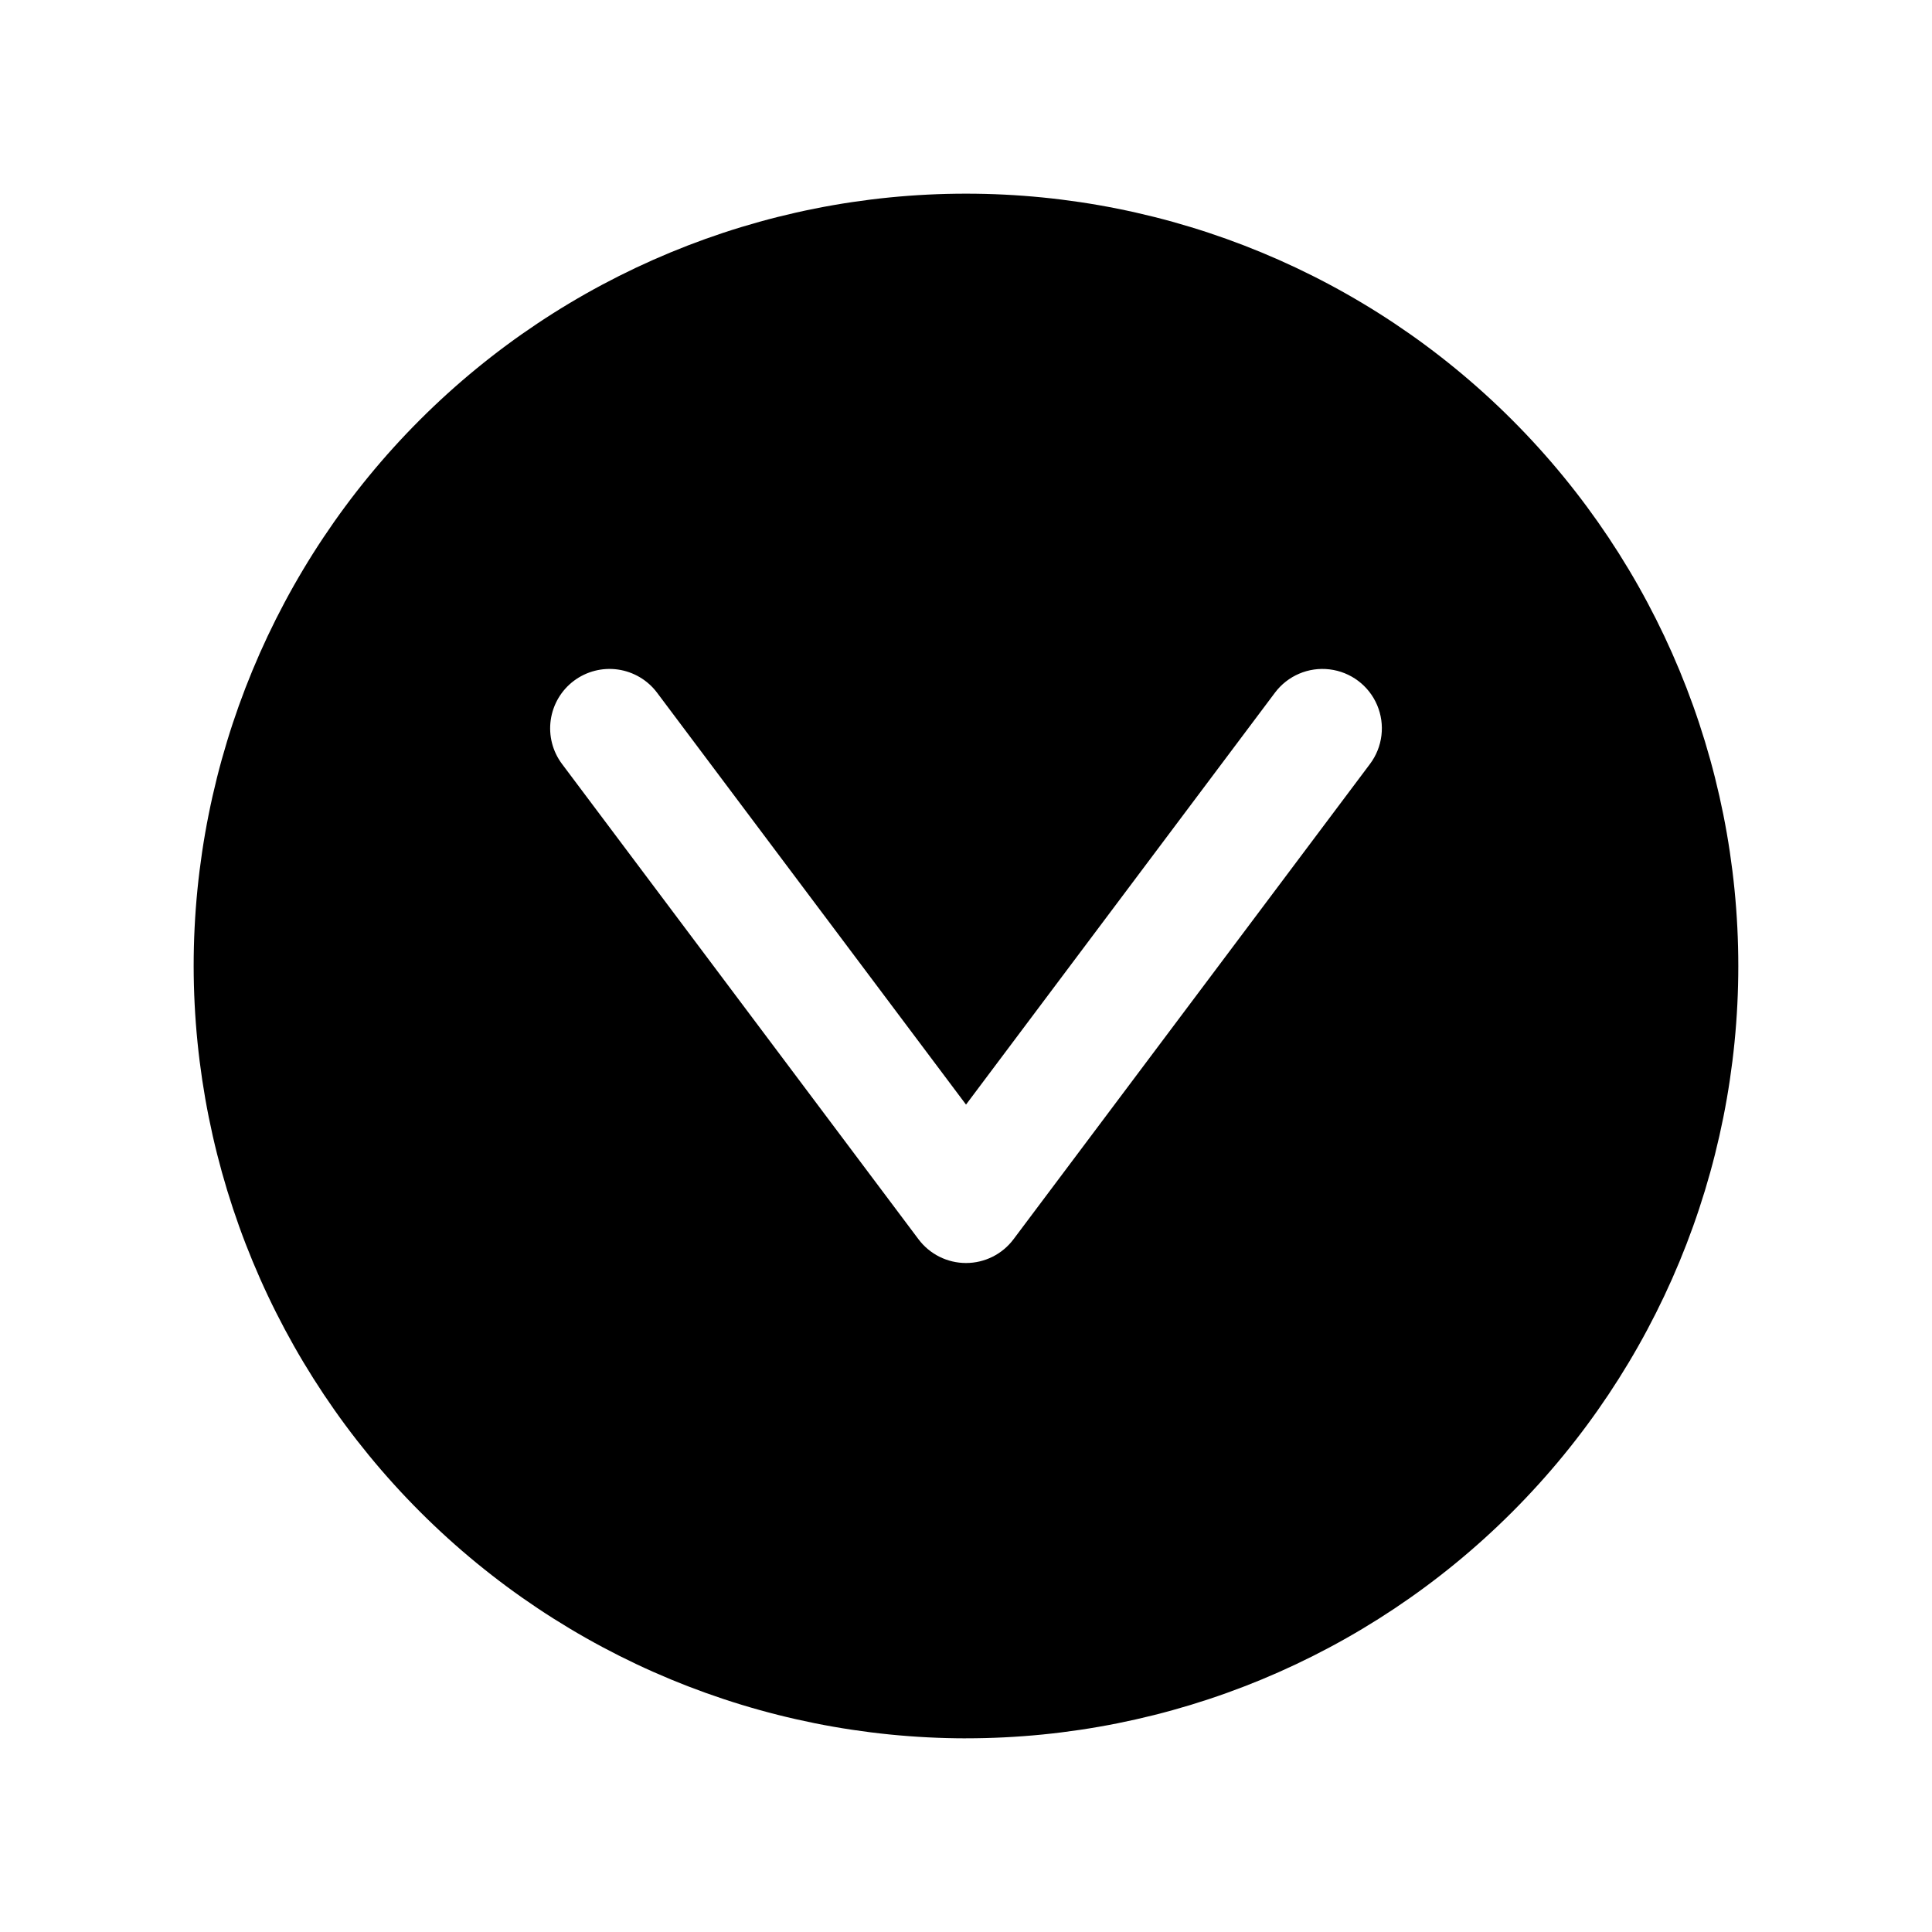
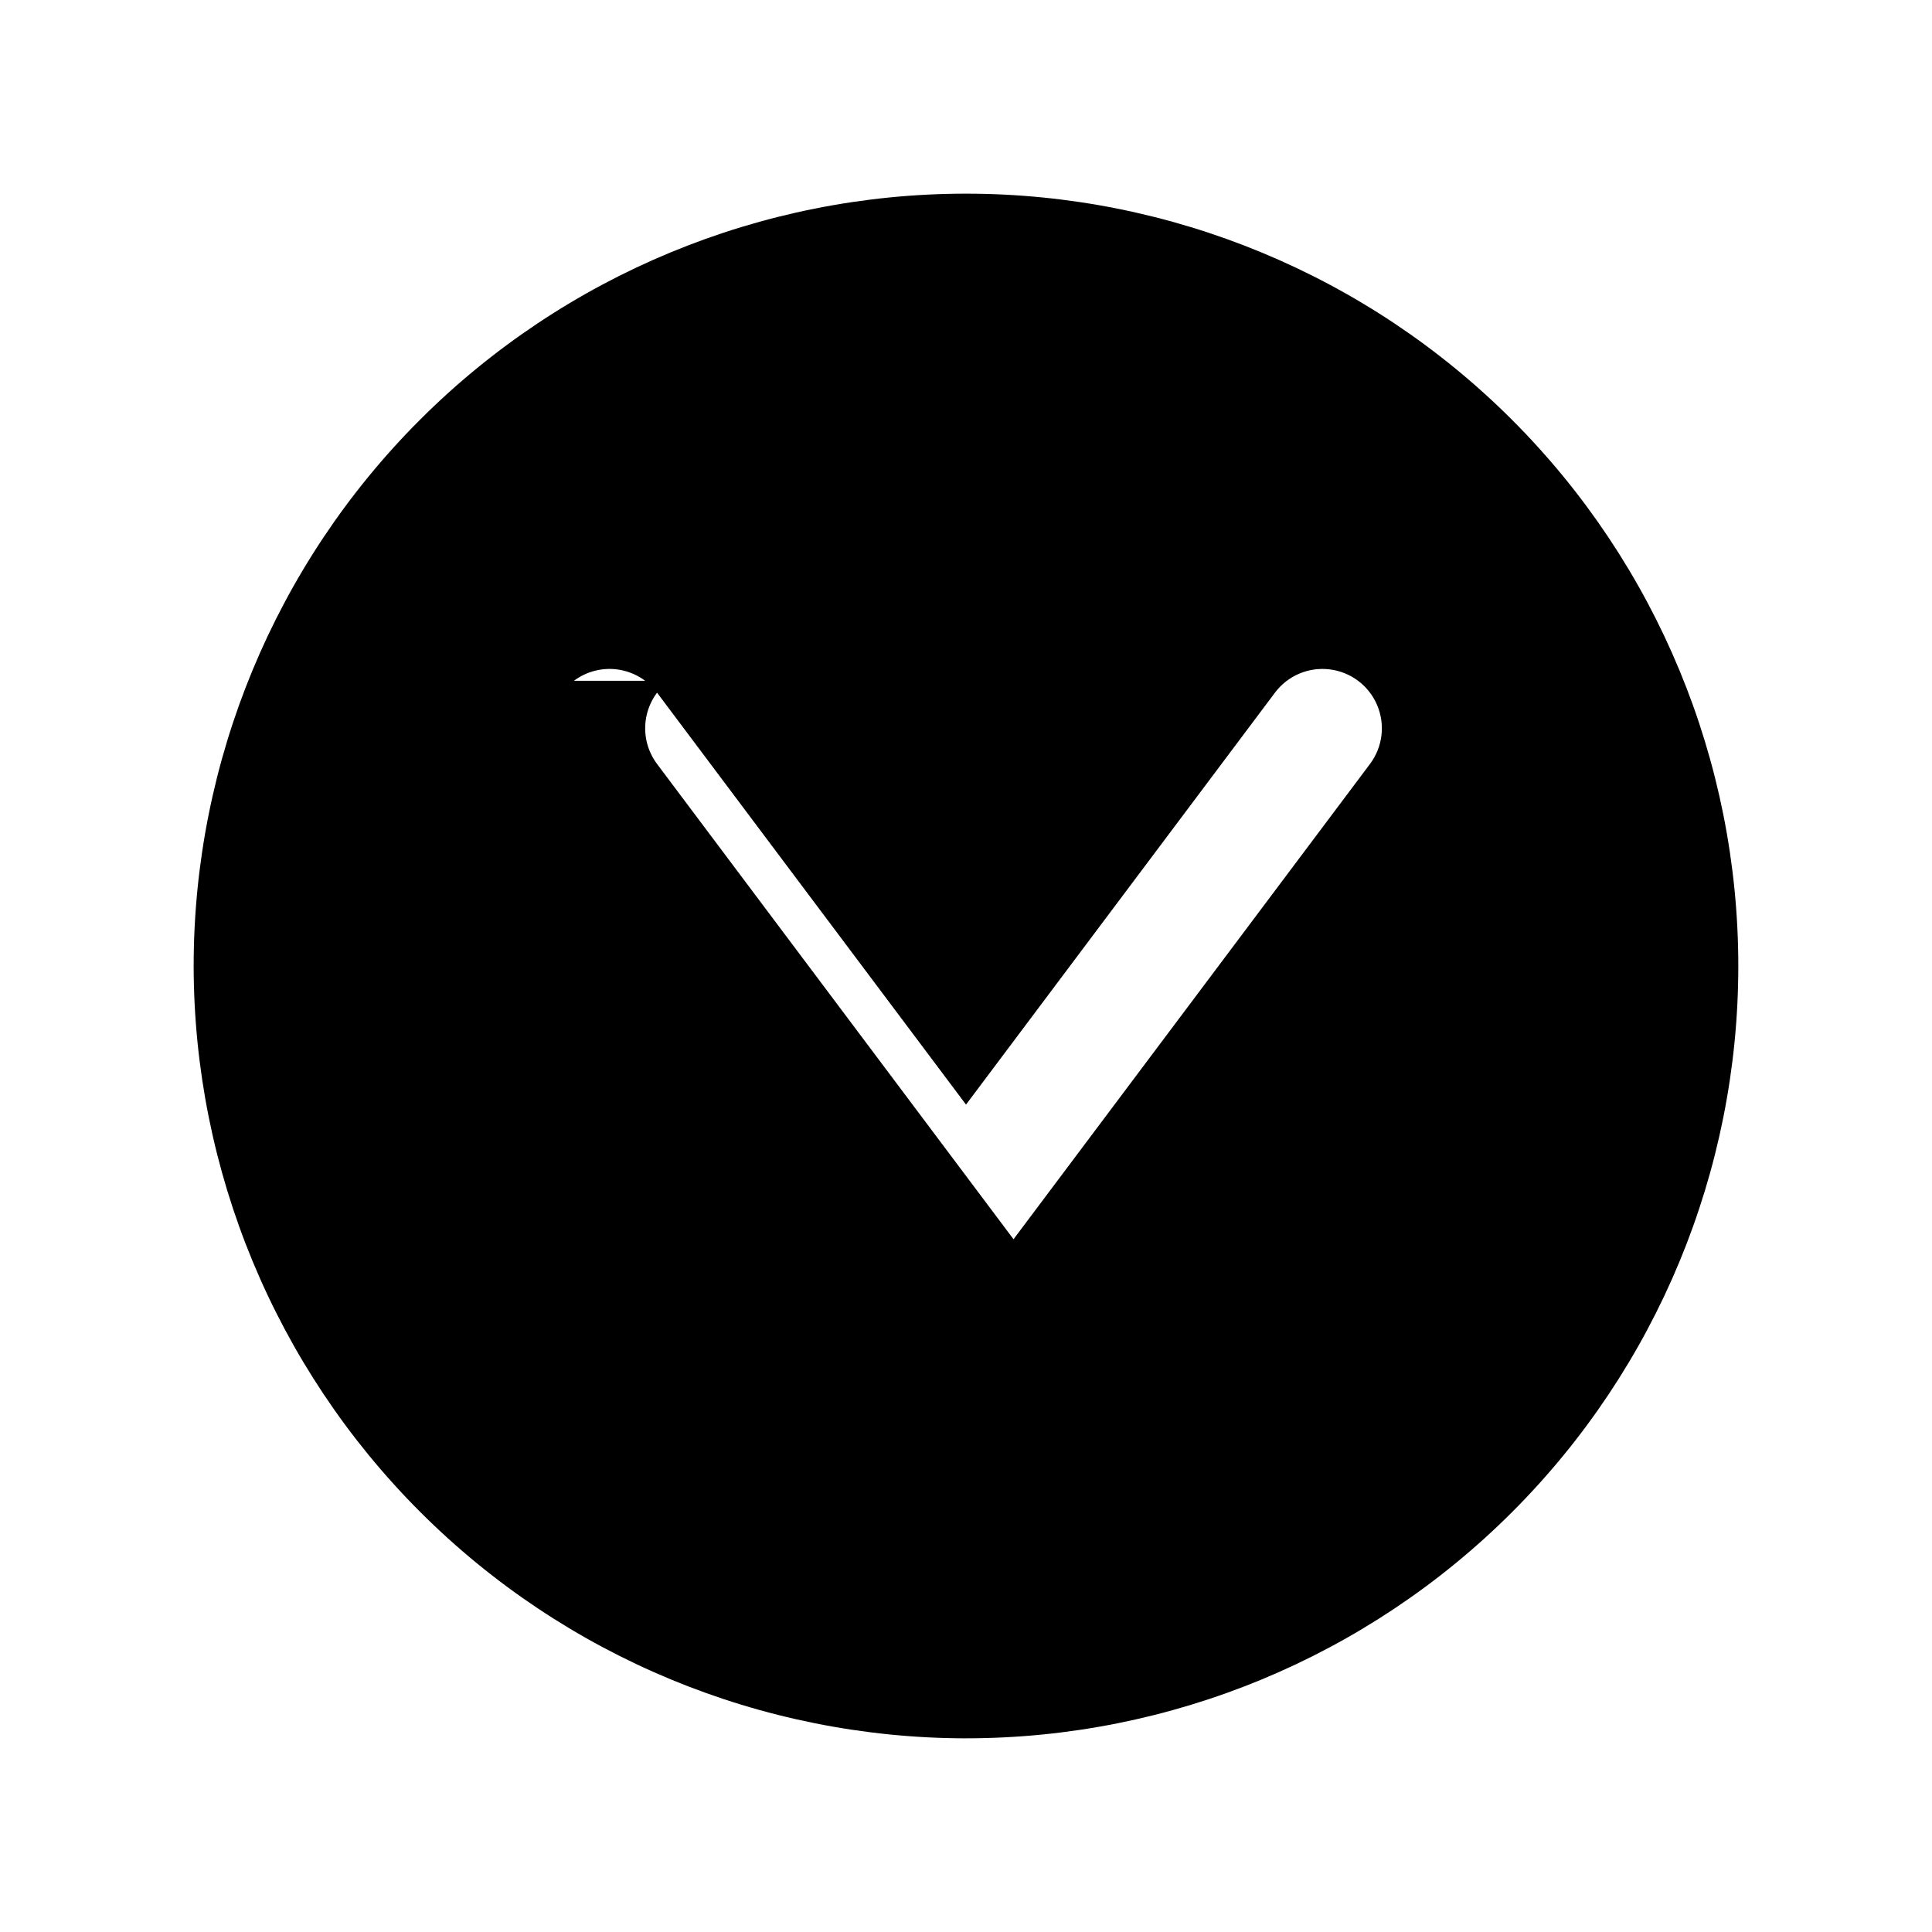
<svg xmlns="http://www.w3.org/2000/svg" fill="#000000" width="800px" height="800px" version="1.1" viewBox="144 144 512 512">
-   <path d="m400 604.67c54.281 0 106.34-21.562 144.72-59.949 38.387-38.383 59.949-90.441 59.949-144.72 0-54.285-21.562-106.34-59.949-144.73-38.383-38.383-90.441-59.949-144.72-59.949-54.285 0-106.34 21.566-144.73 59.949-38.383 38.383-59.949 90.441-59.949 144.73 0.062 54.262 21.645 106.29 60.016 144.66s90.395 59.953 144.66 60.016zm-103.91-280.25c3.34-2.504 7.539-3.578 11.672-2.988 4.133 0.594 7.863 2.797 10.367 6.137l81.875 109.16 81.871-109.16c3.375-4.5 8.895-6.856 14.477-6.18 5.586 0.672 10.387 4.273 12.594 9.445 2.207 5.176 1.488 11.133-1.887 15.629l-94.465 125.95c-2.973 3.965-7.637 6.297-12.59 6.297-4.957 0-9.621-2.332-12.594-6.297l-94.465-125.95c-2.508-3.34-3.582-7.539-2.992-11.672 0.59-4.133 2.797-7.863 6.137-10.371z" />
+   <path d="m400 604.67c54.281 0 106.34-21.562 144.72-59.949 38.387-38.383 59.949-90.441 59.949-144.72 0-54.285-21.562-106.34-59.949-144.73-38.383-38.383-90.441-59.949-144.72-59.949-54.285 0-106.34 21.566-144.73 59.949-38.383 38.383-59.949 90.441-59.949 144.73 0.062 54.262 21.645 106.29 60.016 144.66s90.395 59.953 144.66 60.016zm-103.91-280.25c3.34-2.504 7.539-3.578 11.672-2.988 4.133 0.594 7.863 2.797 10.367 6.137l81.875 109.16 81.871-109.16c3.375-4.5 8.895-6.856 14.477-6.18 5.586 0.672 10.387 4.273 12.594 9.445 2.207 5.176 1.488 11.133-1.887 15.629l-94.465 125.95l-94.465-125.95c-2.508-3.34-3.582-7.539-2.992-11.672 0.59-4.133 2.797-7.863 6.137-10.371z" />
</svg>